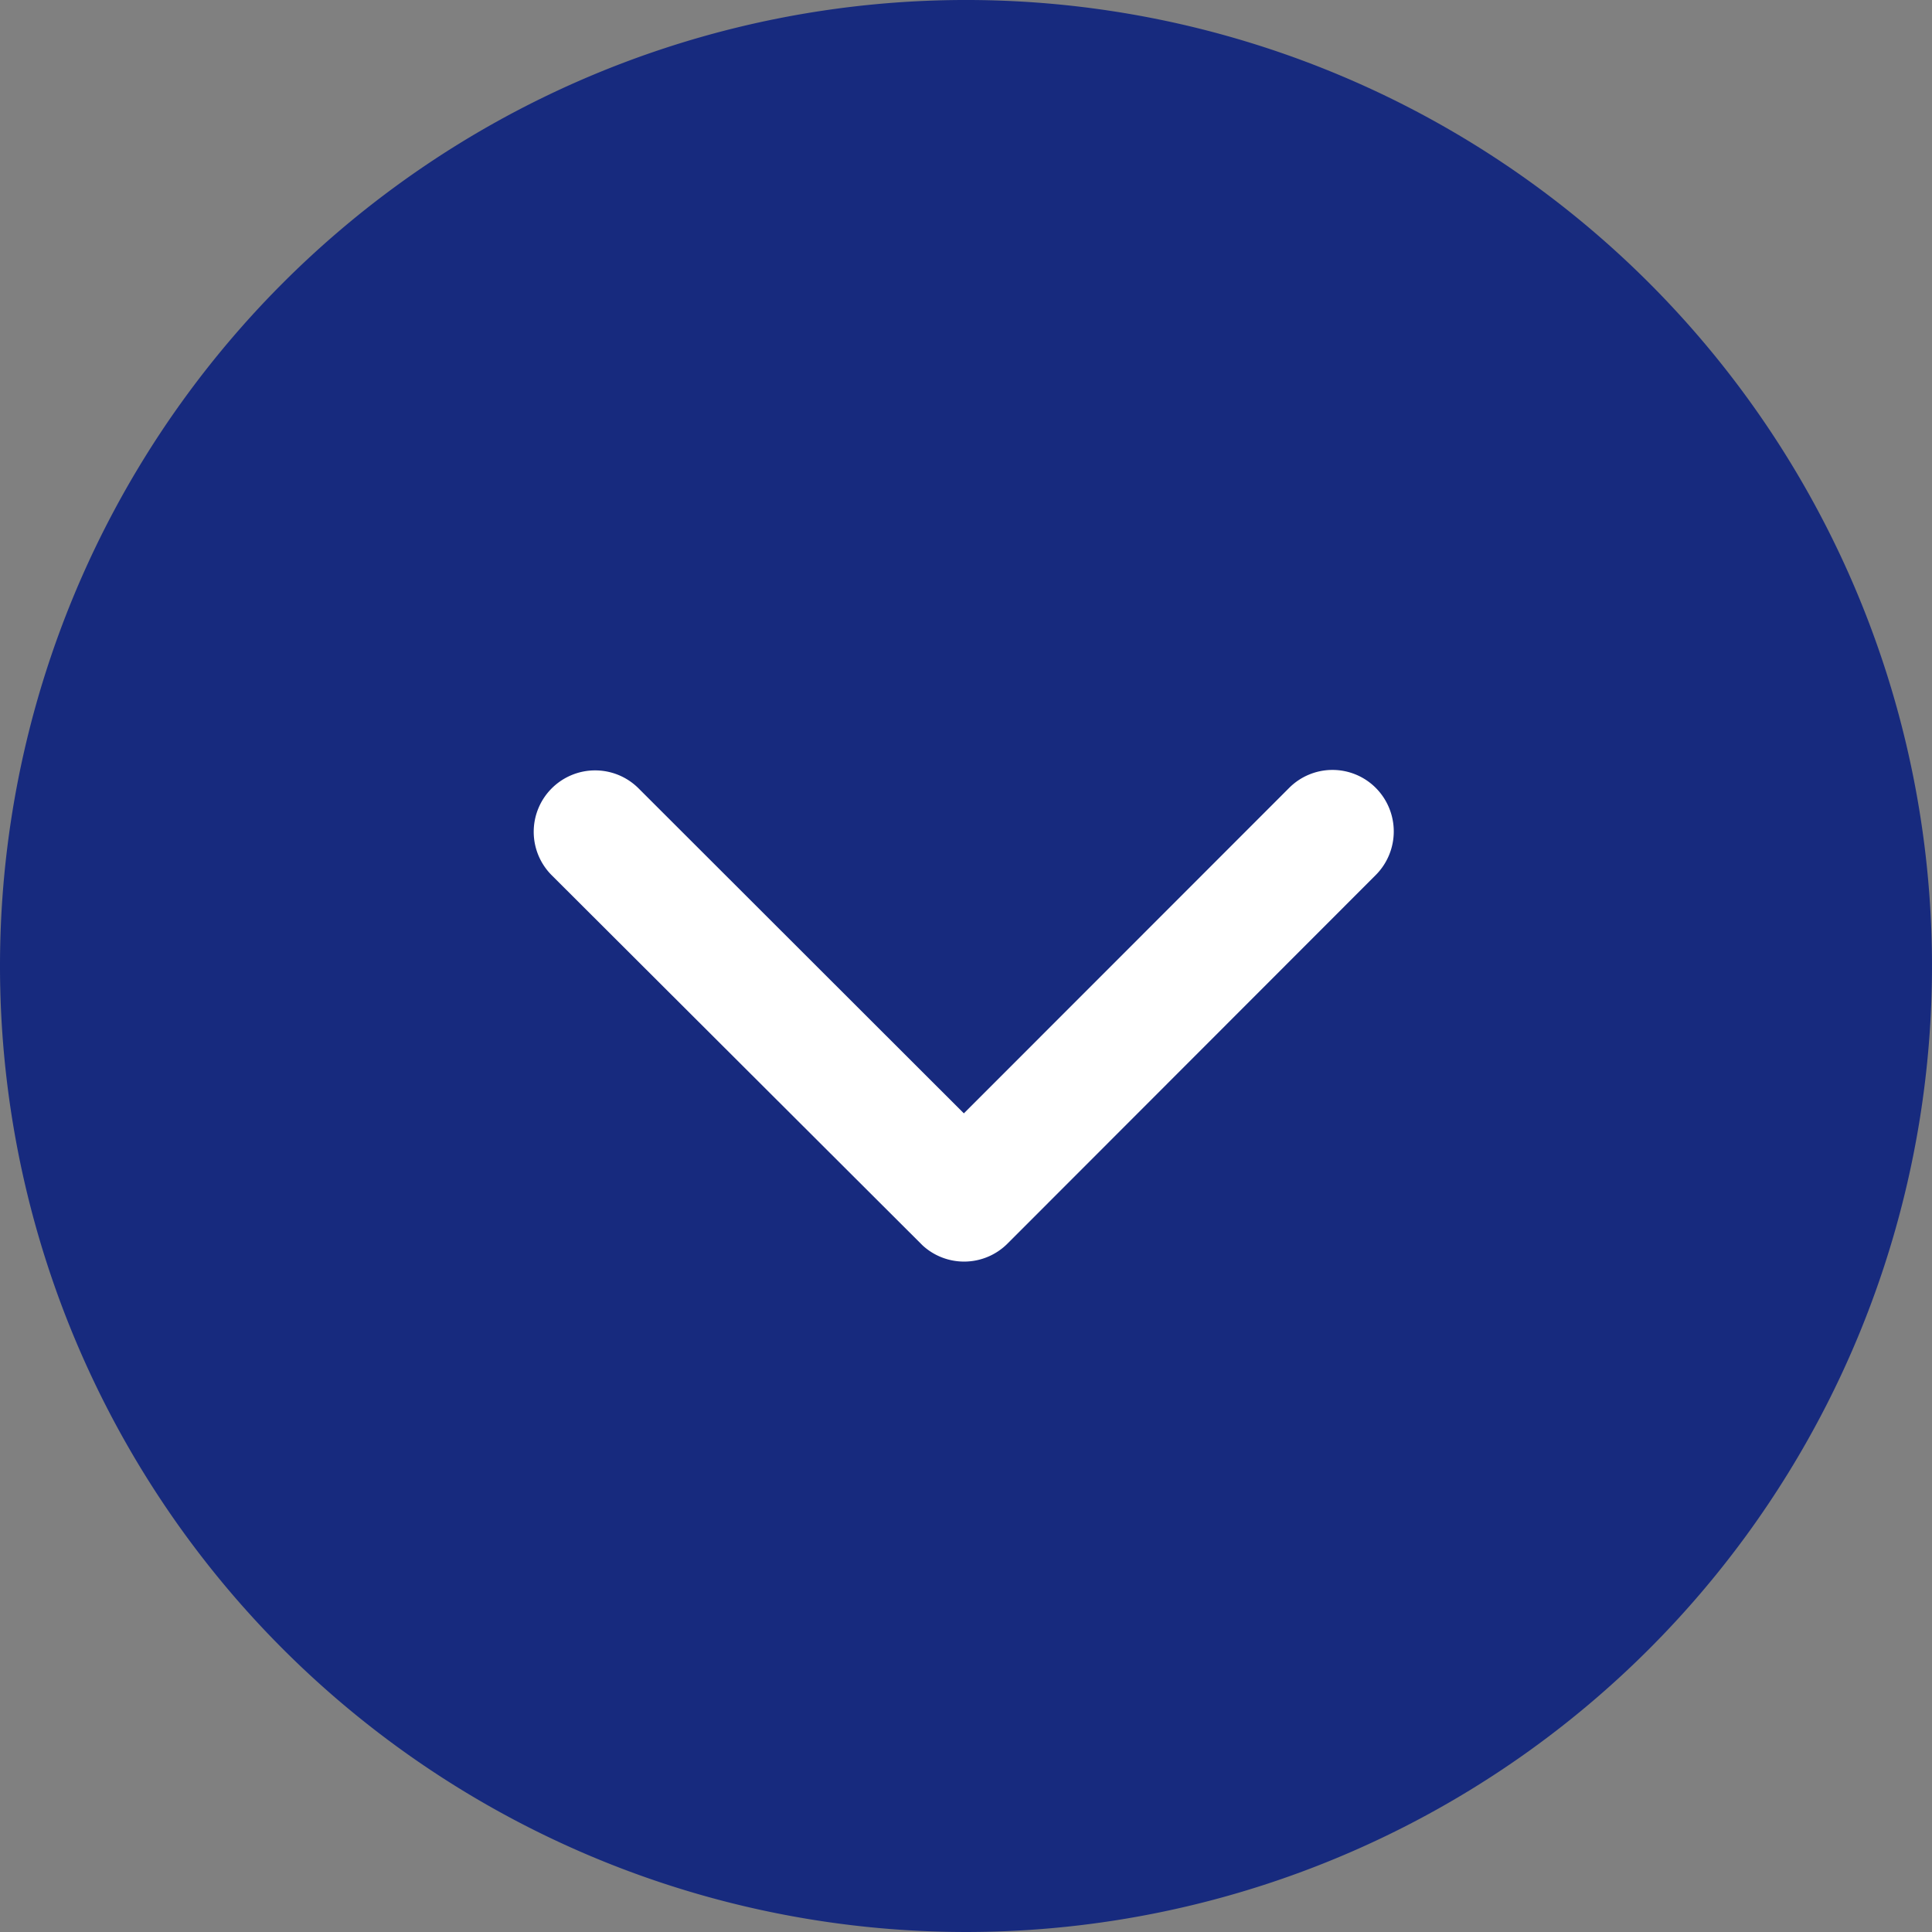
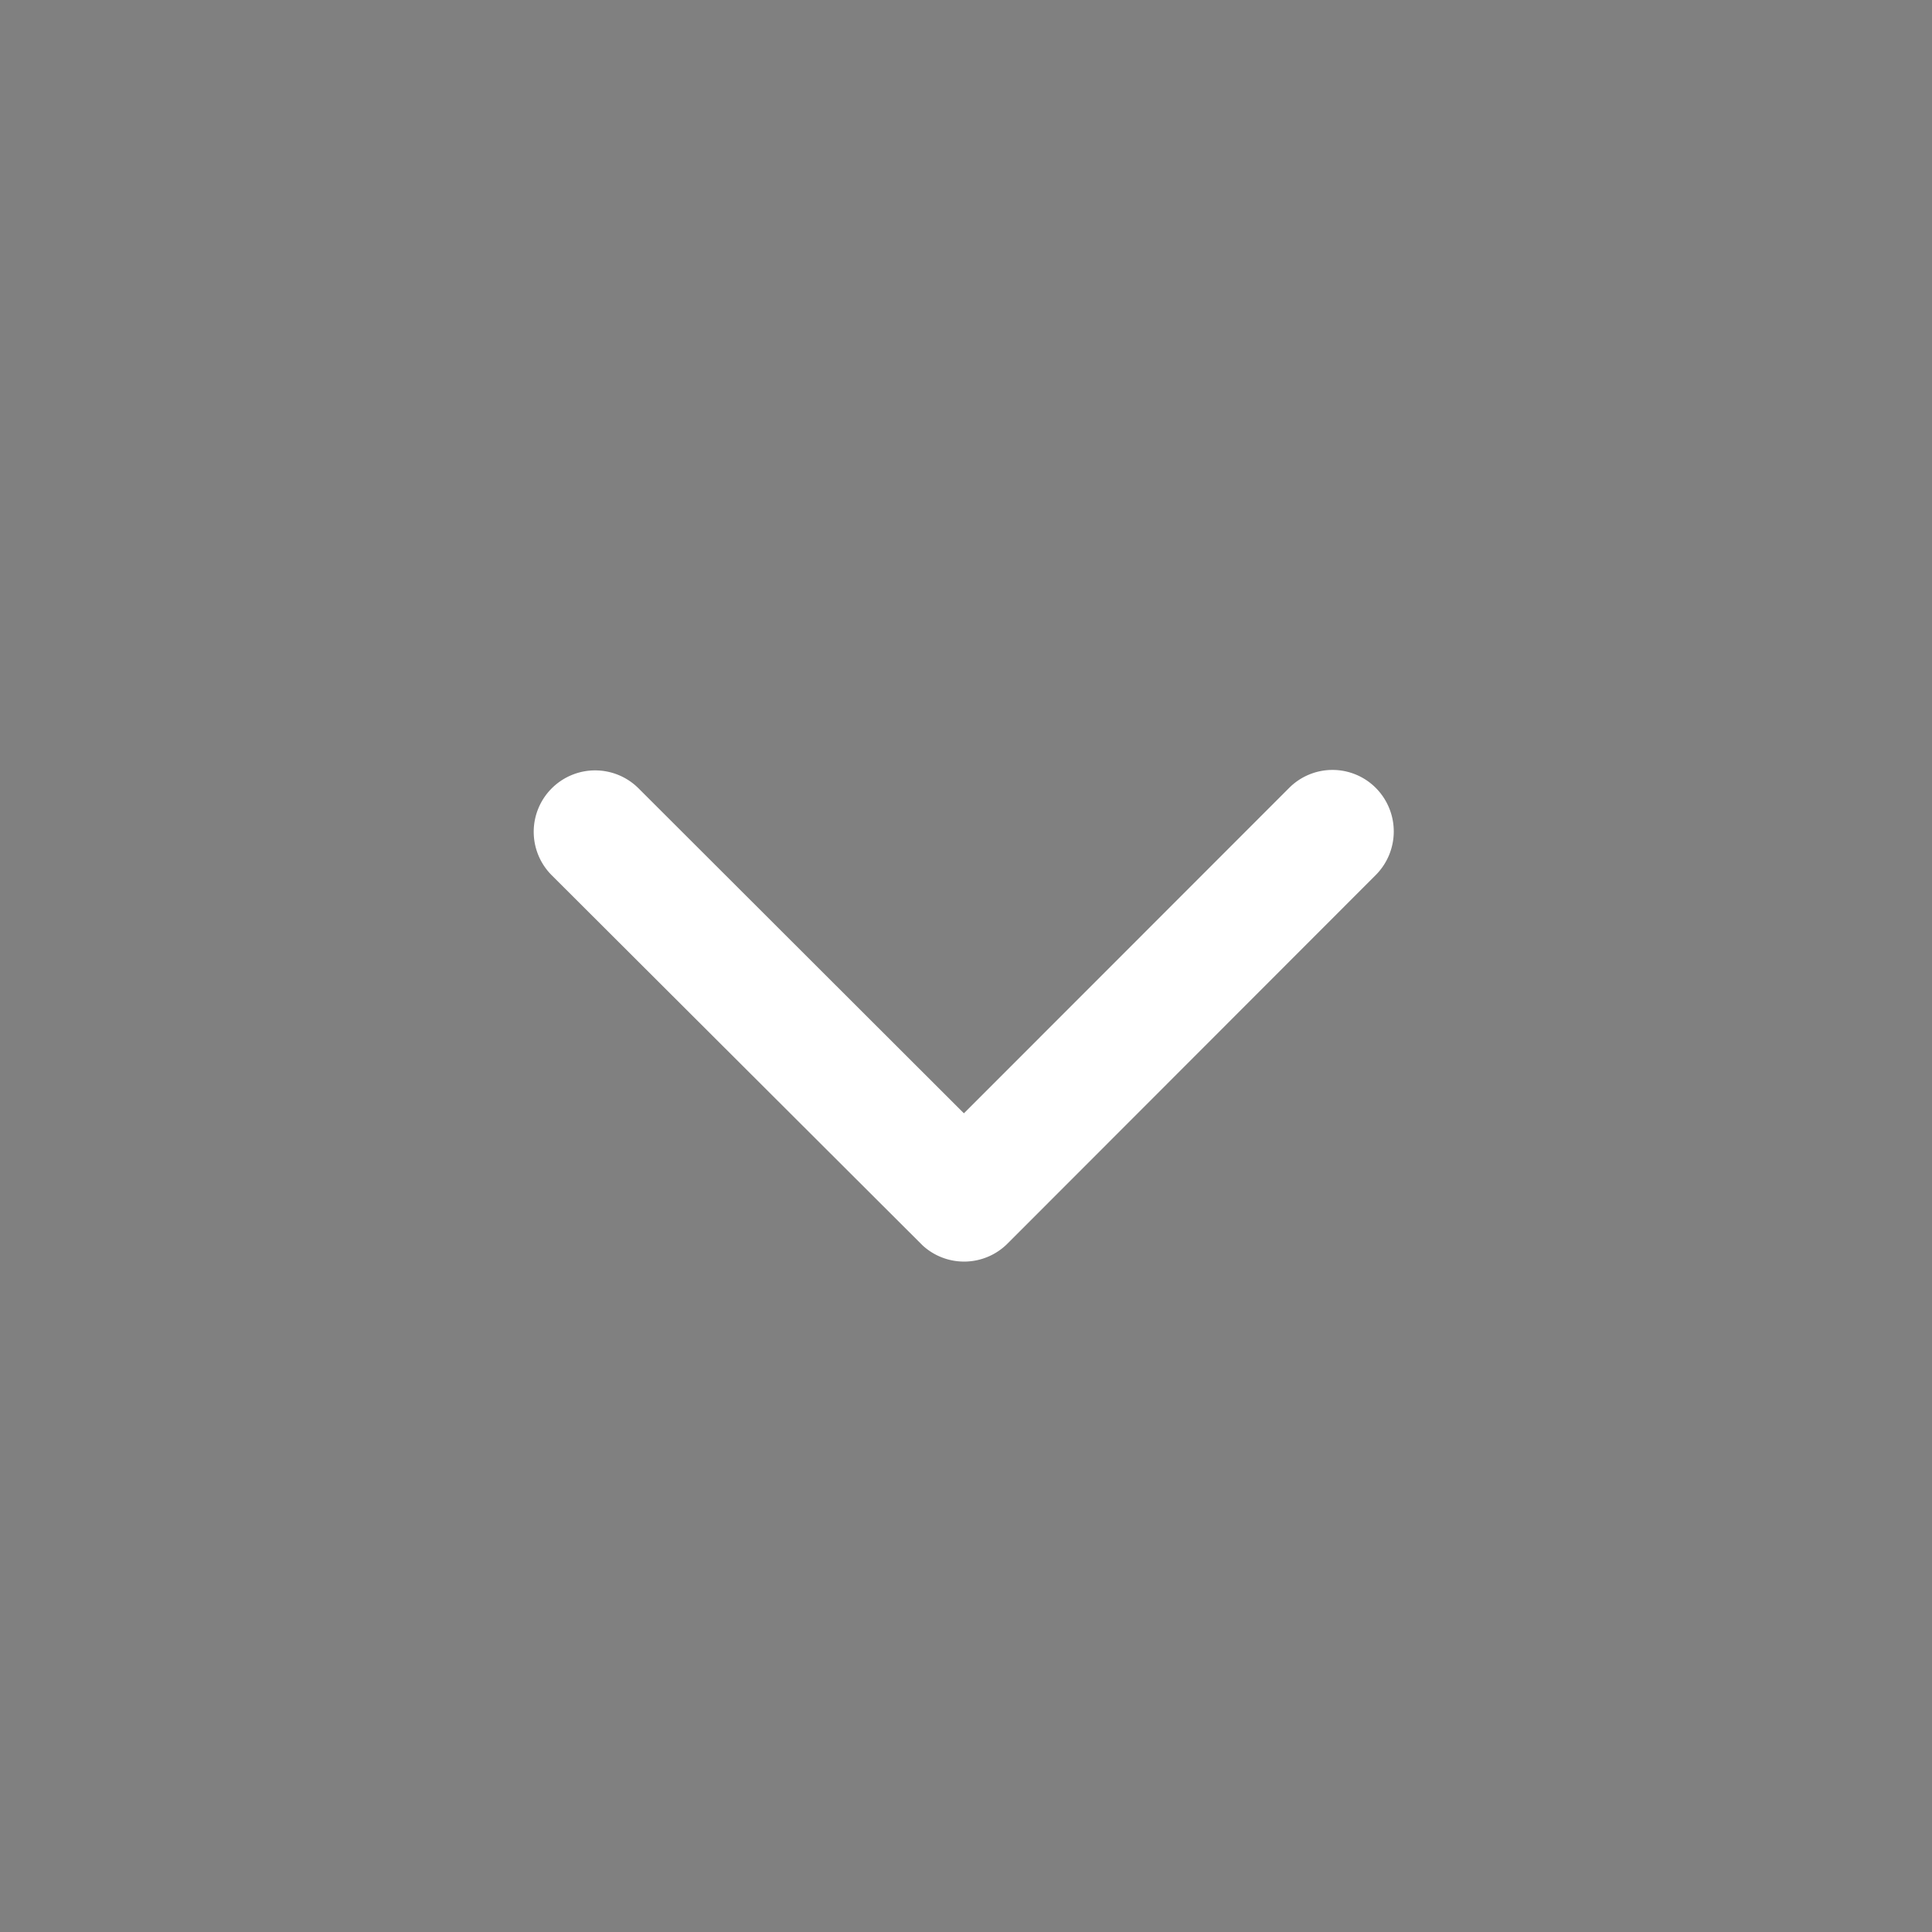
<svg xmlns="http://www.w3.org/2000/svg" width="24" height="24" viewBox="1056.05 1852 24 24">
  <rect x="1056.05" y="1852" width="24" height="24" fill="#808080" stroke="none" />
  <g data-name="Group 2871">
-     <path d="M1068.1 1852a12 12 0 1 1-.1 0z" fill="#172a7e" fill-rule="evenodd" data-name="Ellipse 12" />
-     <path d="m1068.024 1865.83 4.04-4.042a.76.76 0 0 1 1.077 0 .767.767 0 0 1 0 1.081l-4.576 4.58a.762.762 0 0 1-1.053.023l-4.609-4.6a.763.763 0 0 1-.223-.54.763.763 0 0 1 1.301-.54l4.043 4.039Z" fill="#fff" fill-rule="evenodd" data-name="Icon ionic-ios-arrow-back" />
+     <path d="m1068.024 1865.83 4.04-4.042a.76.76 0 0 1 1.077 0 .767.767 0 0 1 0 1.081l-4.576 4.58a.762.762 0 0 1-1.053.023l-4.609-4.6a.763.763 0 0 1-.223-.54.763.763 0 0 1 1.301-.54Z" fill="#fff" fill-rule="evenodd" data-name="Icon ionic-ios-arrow-back" />
  </g>
</svg>